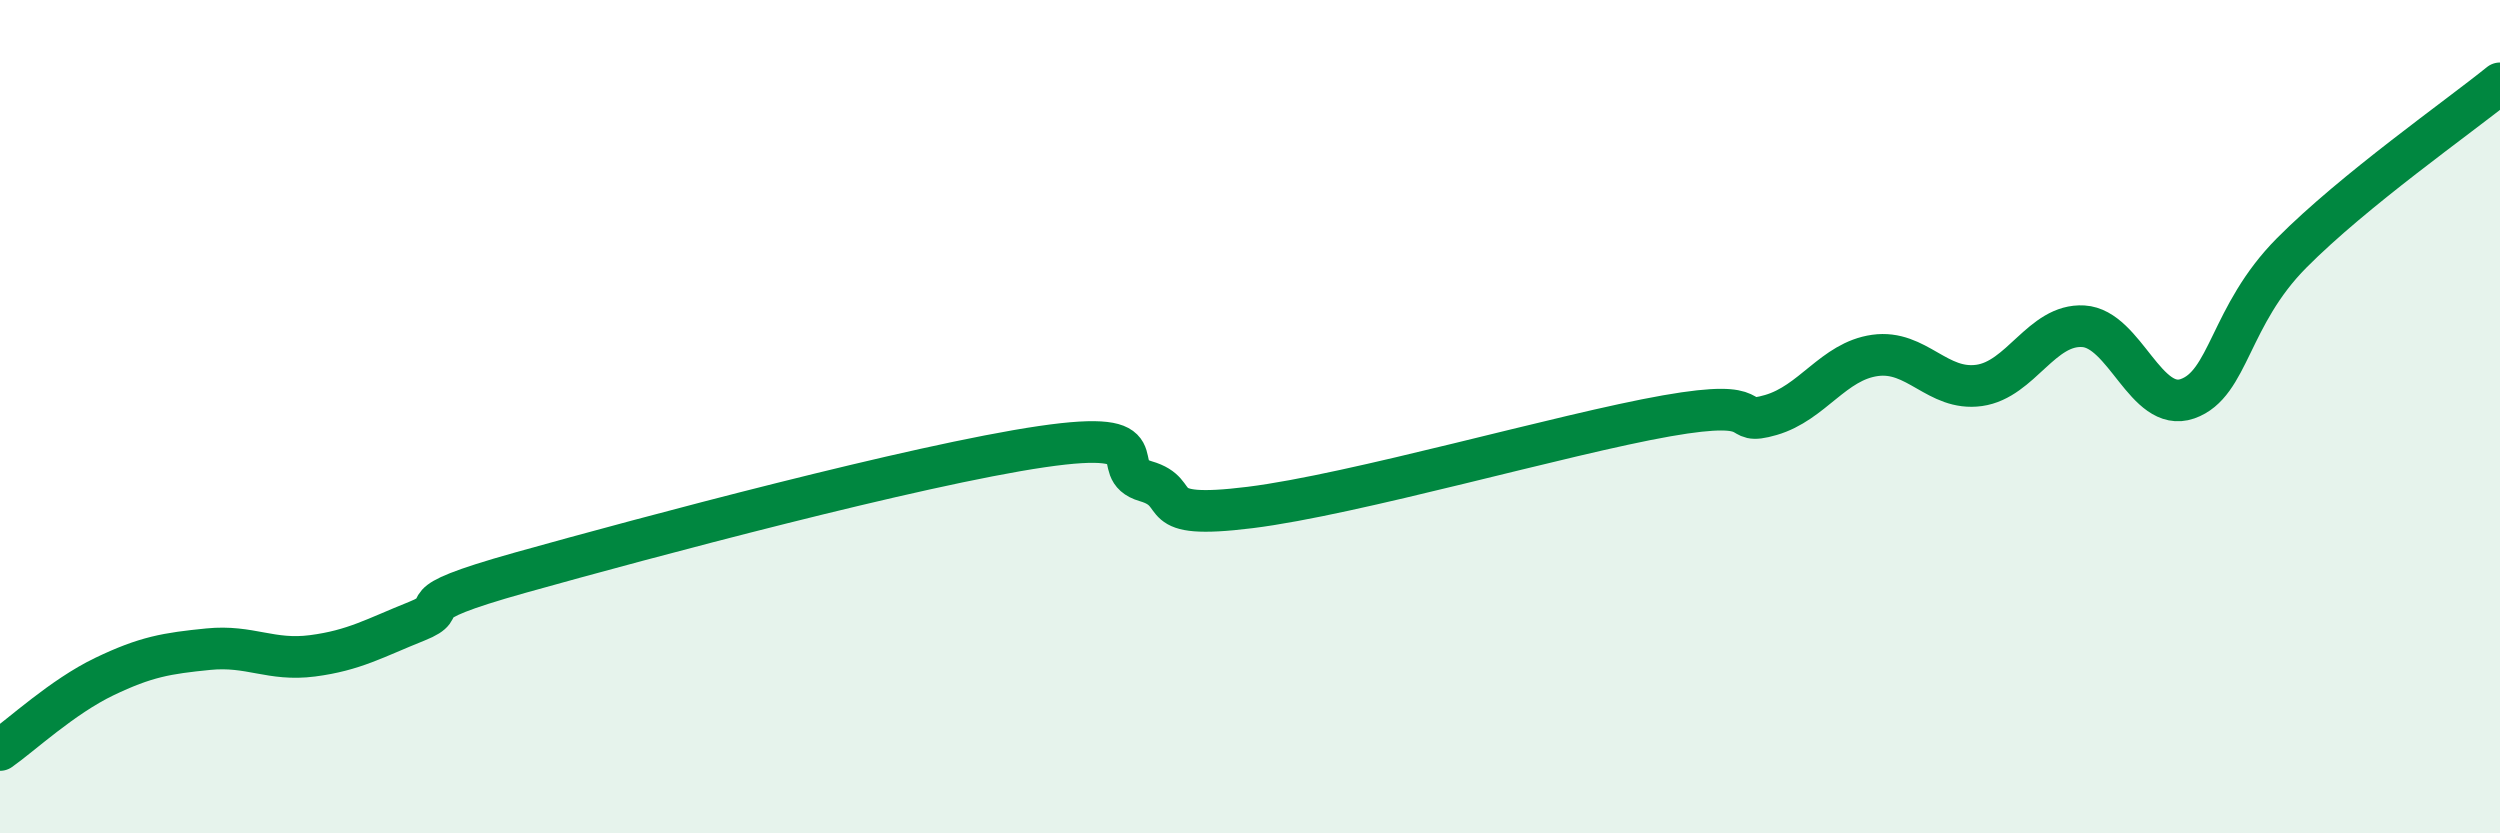
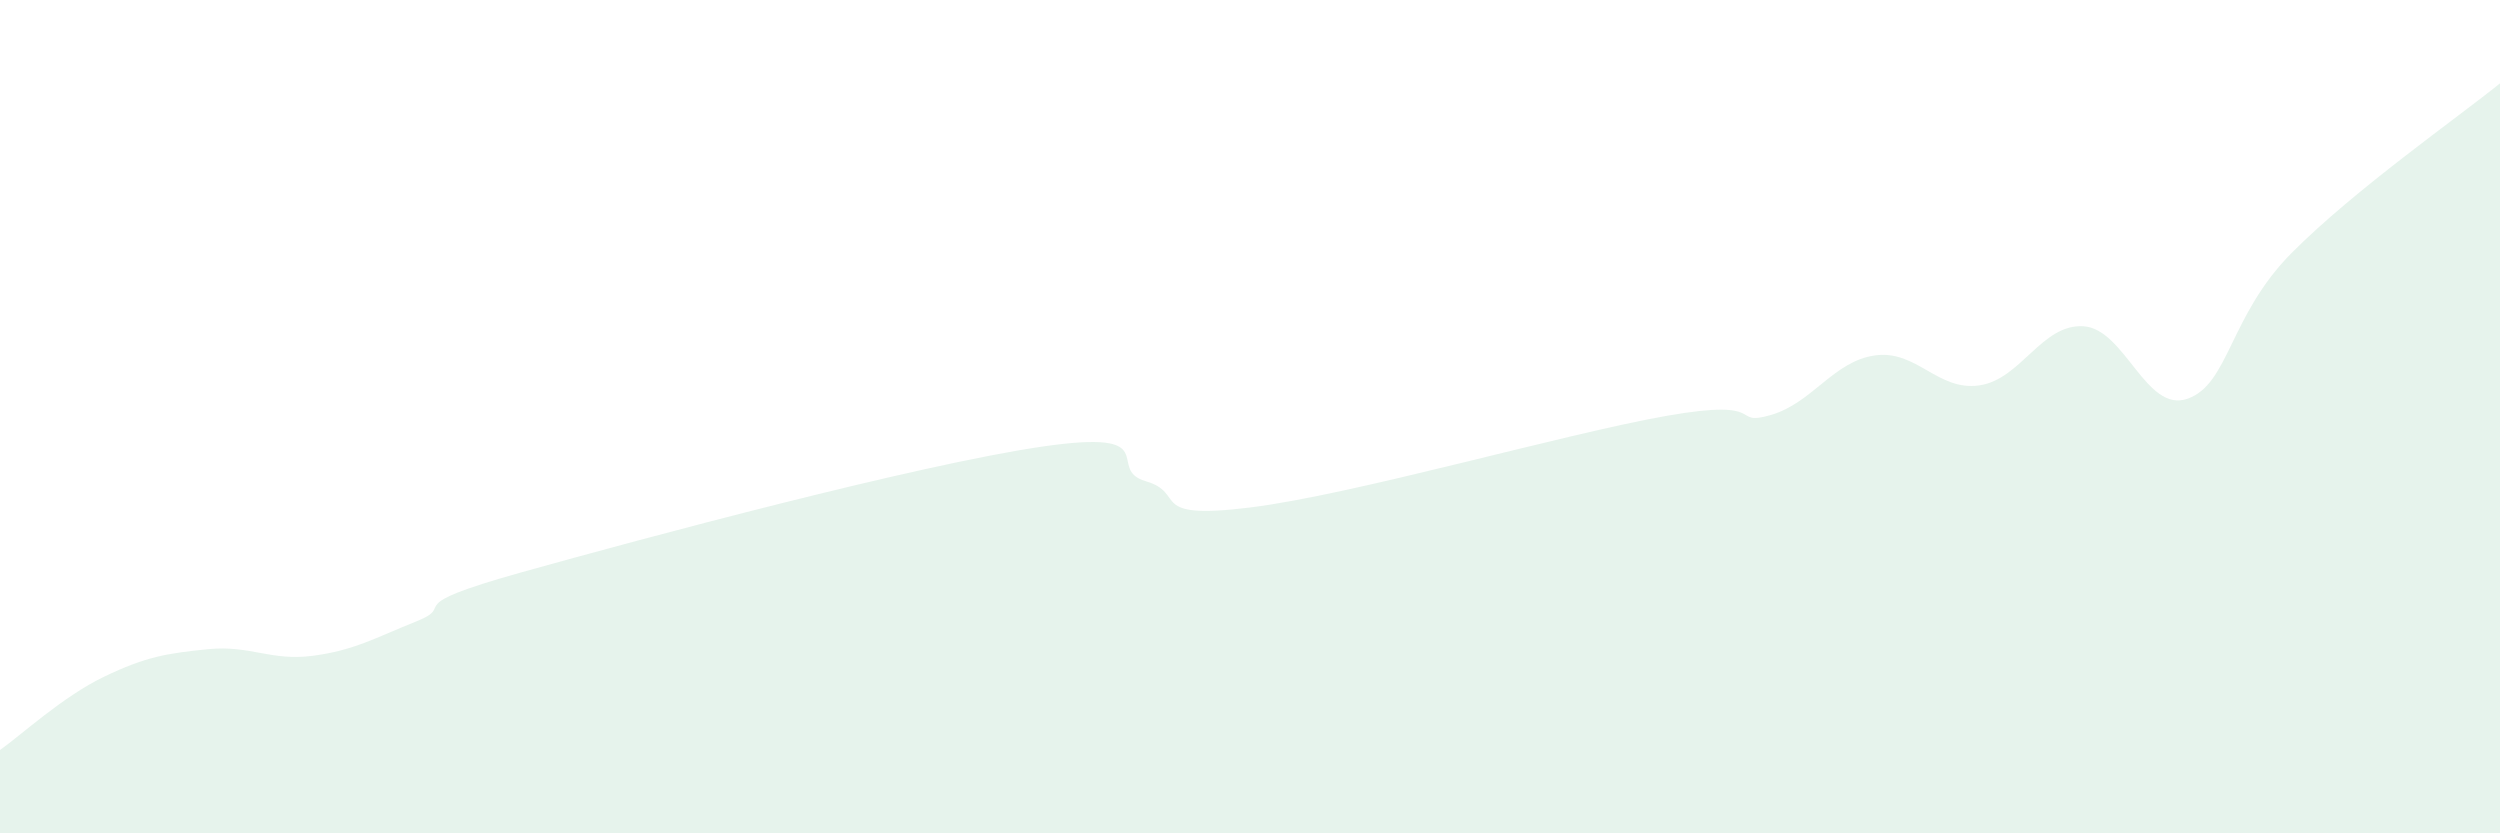
<svg xmlns="http://www.w3.org/2000/svg" width="60" height="20" viewBox="0 0 60 20">
  <path d="M 0,18 C 0.5,17.65 1.5,16.72 2.5,16.24 C 3.5,15.76 4,15.68 5,15.58 C 6,15.48 6.5,15.87 7.5,15.74 C 8.5,15.61 9,15.31 10,14.91 C 11,14.51 9.5,14.58 12.5,13.74 C 15.5,12.9 22,11.16 25,10.72 C 28,10.28 26.5,11.26 27.5,11.55 C 28.5,11.84 27.5,12.49 30,12.18 C 32.5,11.87 37.5,10.42 40,9.98 C 42.5,9.54 41.5,10.25 42.5,9.96 C 43.5,9.67 44,8.67 45,8.53 C 46,8.39 46.5,9.39 47.5,9.25 C 48.5,9.11 49,7.77 50,7.83 C 51,7.89 51.5,9.92 52.5,9.57 C 53.5,9.22 53.5,7.58 55,6.07 C 56.5,4.56 59,2.81 60,2L60 20L0 20Z" fill="#008740" opacity="0.1" stroke-linecap="round" stroke-linejoin="round" />
-   <path d="M 0,18 C 0.5,17.65 1.5,16.72 2.5,16.24 C 3.5,15.76 4,15.68 5,15.58 C 6,15.48 6.5,15.87 7.5,15.74 C 8.5,15.61 9,15.31 10,14.91 C 11,14.51 9.5,14.58 12.5,13.74 C 15.5,12.9 22,11.16 25,10.72 C 28,10.28 26.5,11.26 27.5,11.55 C 28.5,11.84 27.5,12.49 30,12.18 C 32.5,11.87 37.5,10.42 40,9.98 C 42.5,9.54 41.5,10.25 42.5,9.96 C 43.5,9.67 44,8.67 45,8.53 C 46,8.39 46.5,9.39 47.5,9.25 C 48.5,9.11 49,7.77 50,7.83 C 51,7.89 51.5,9.92 52.5,9.57 C 53.5,9.22 53.5,7.58 55,6.07 C 56.5,4.56 59,2.81 60,2" stroke="#008740" stroke-width="1" fill="none" stroke-linecap="round" stroke-linejoin="round" />
</svg>